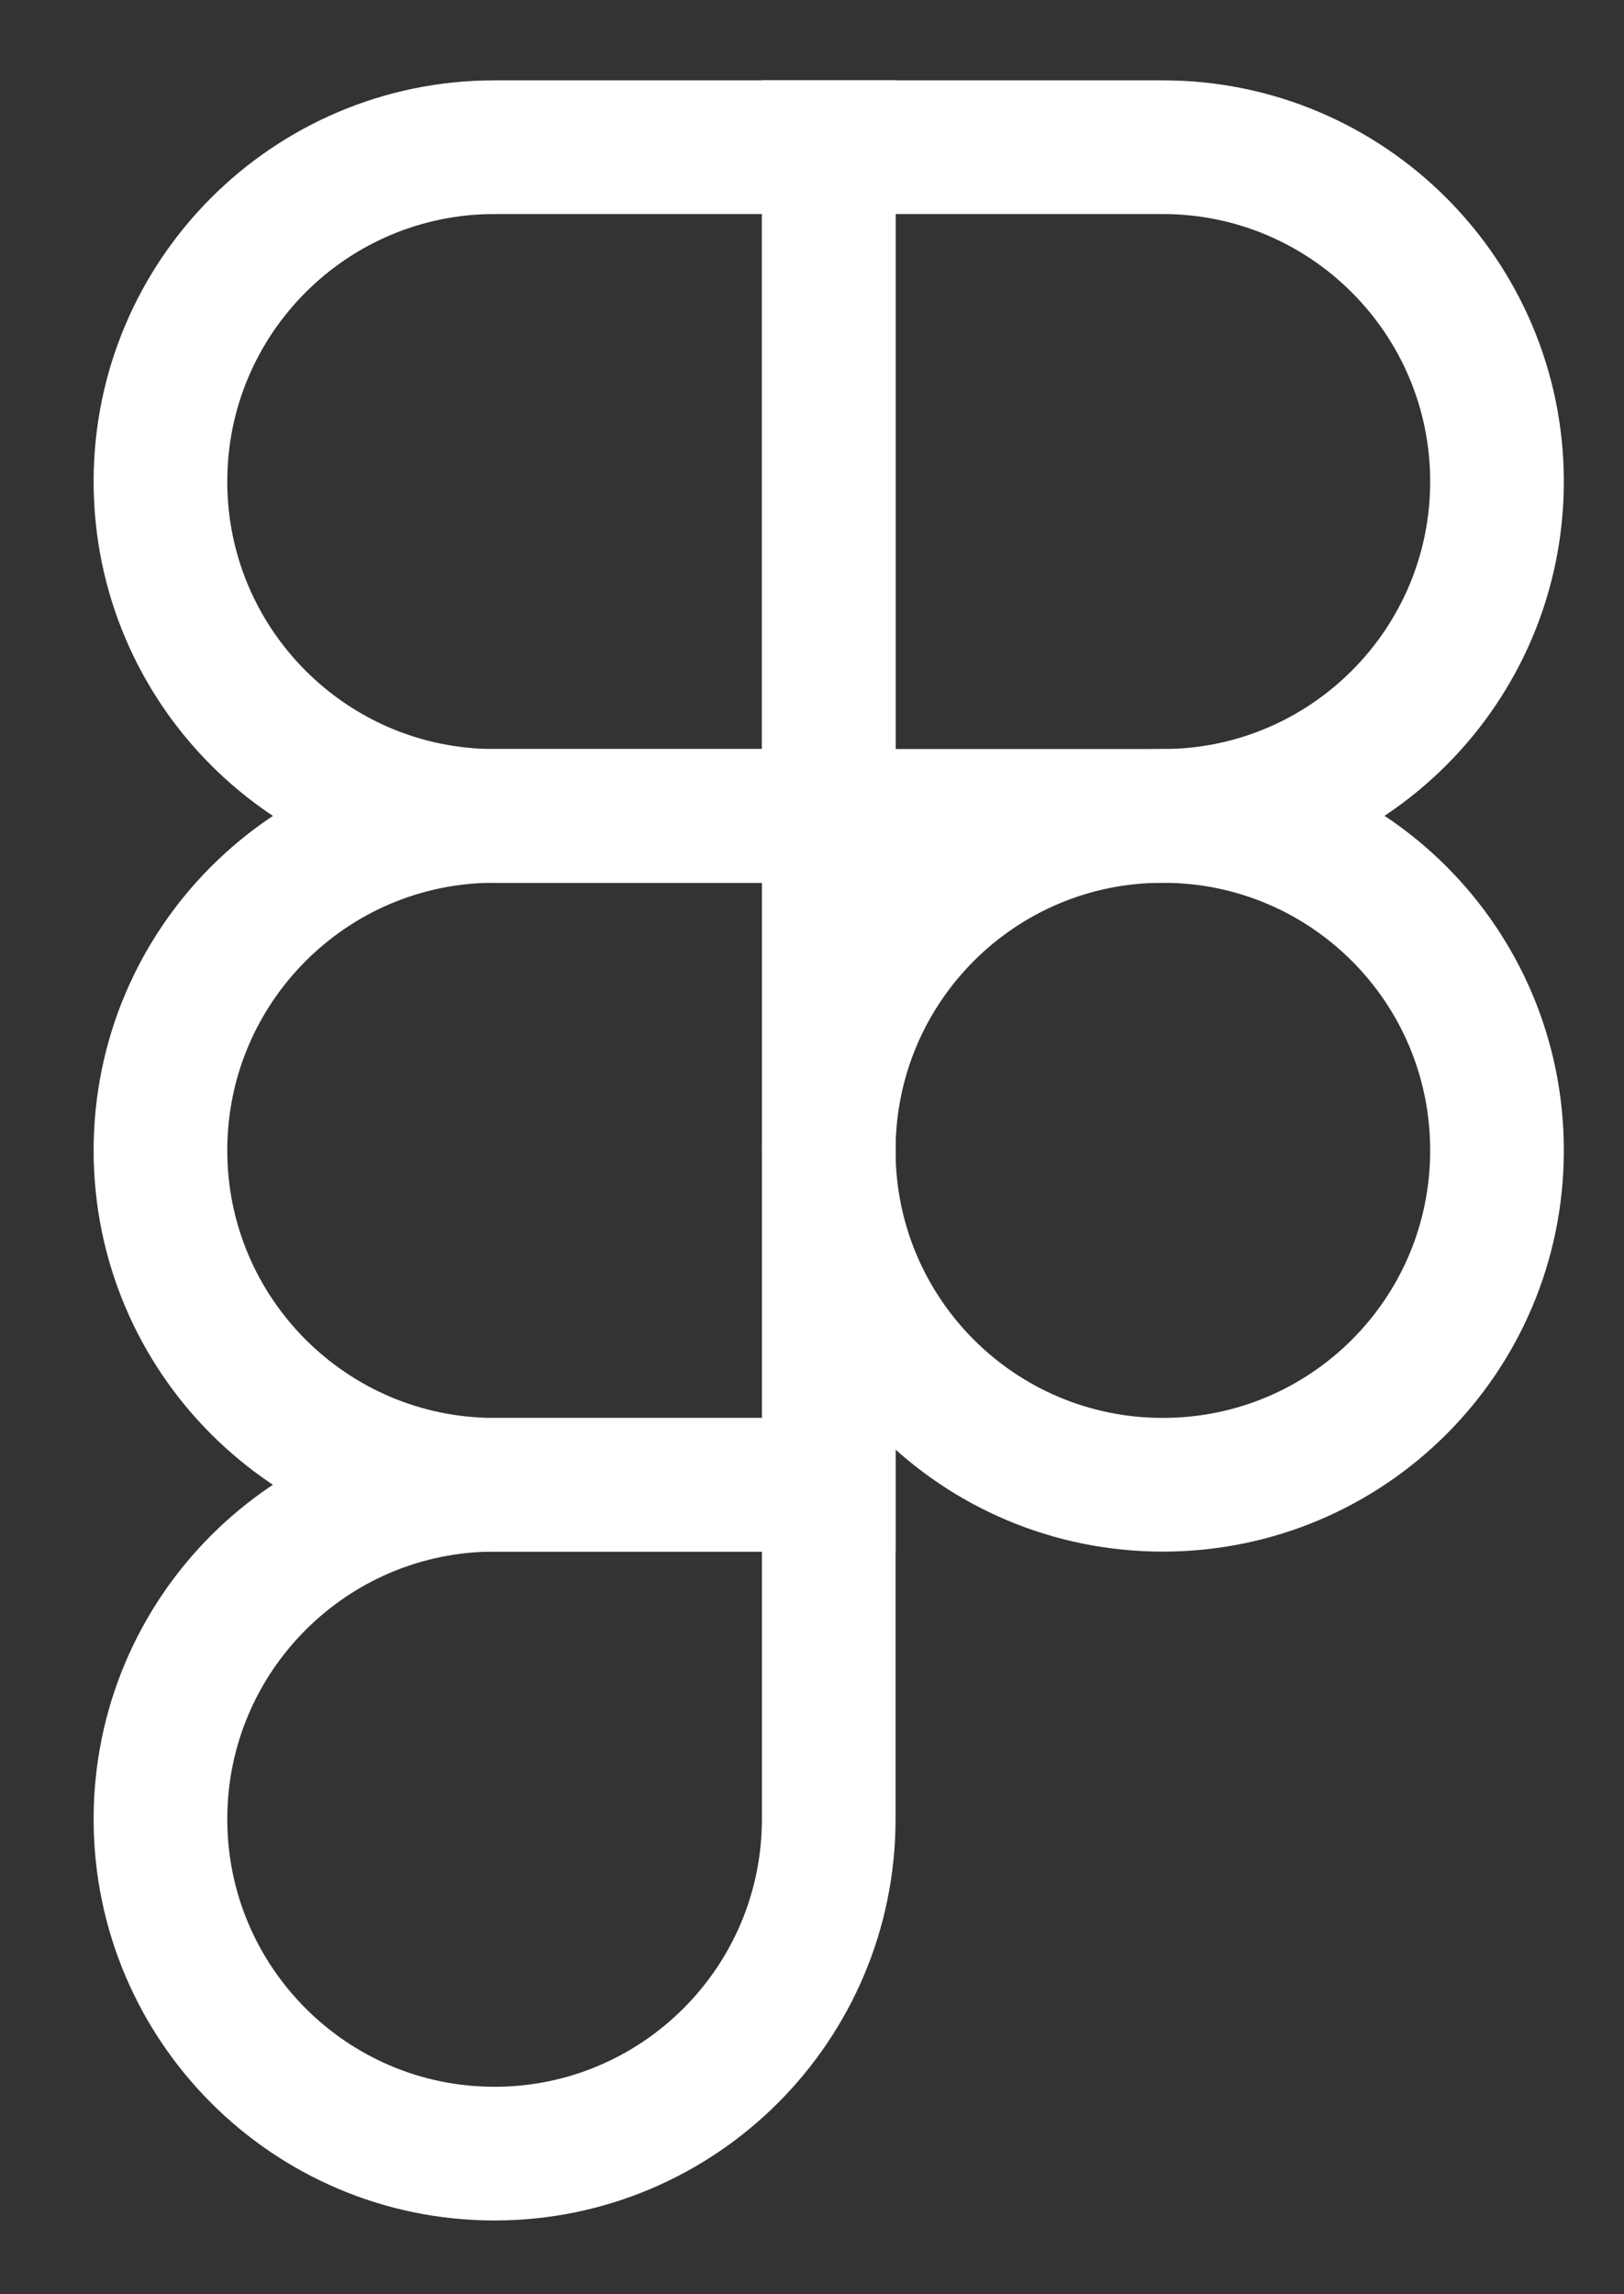
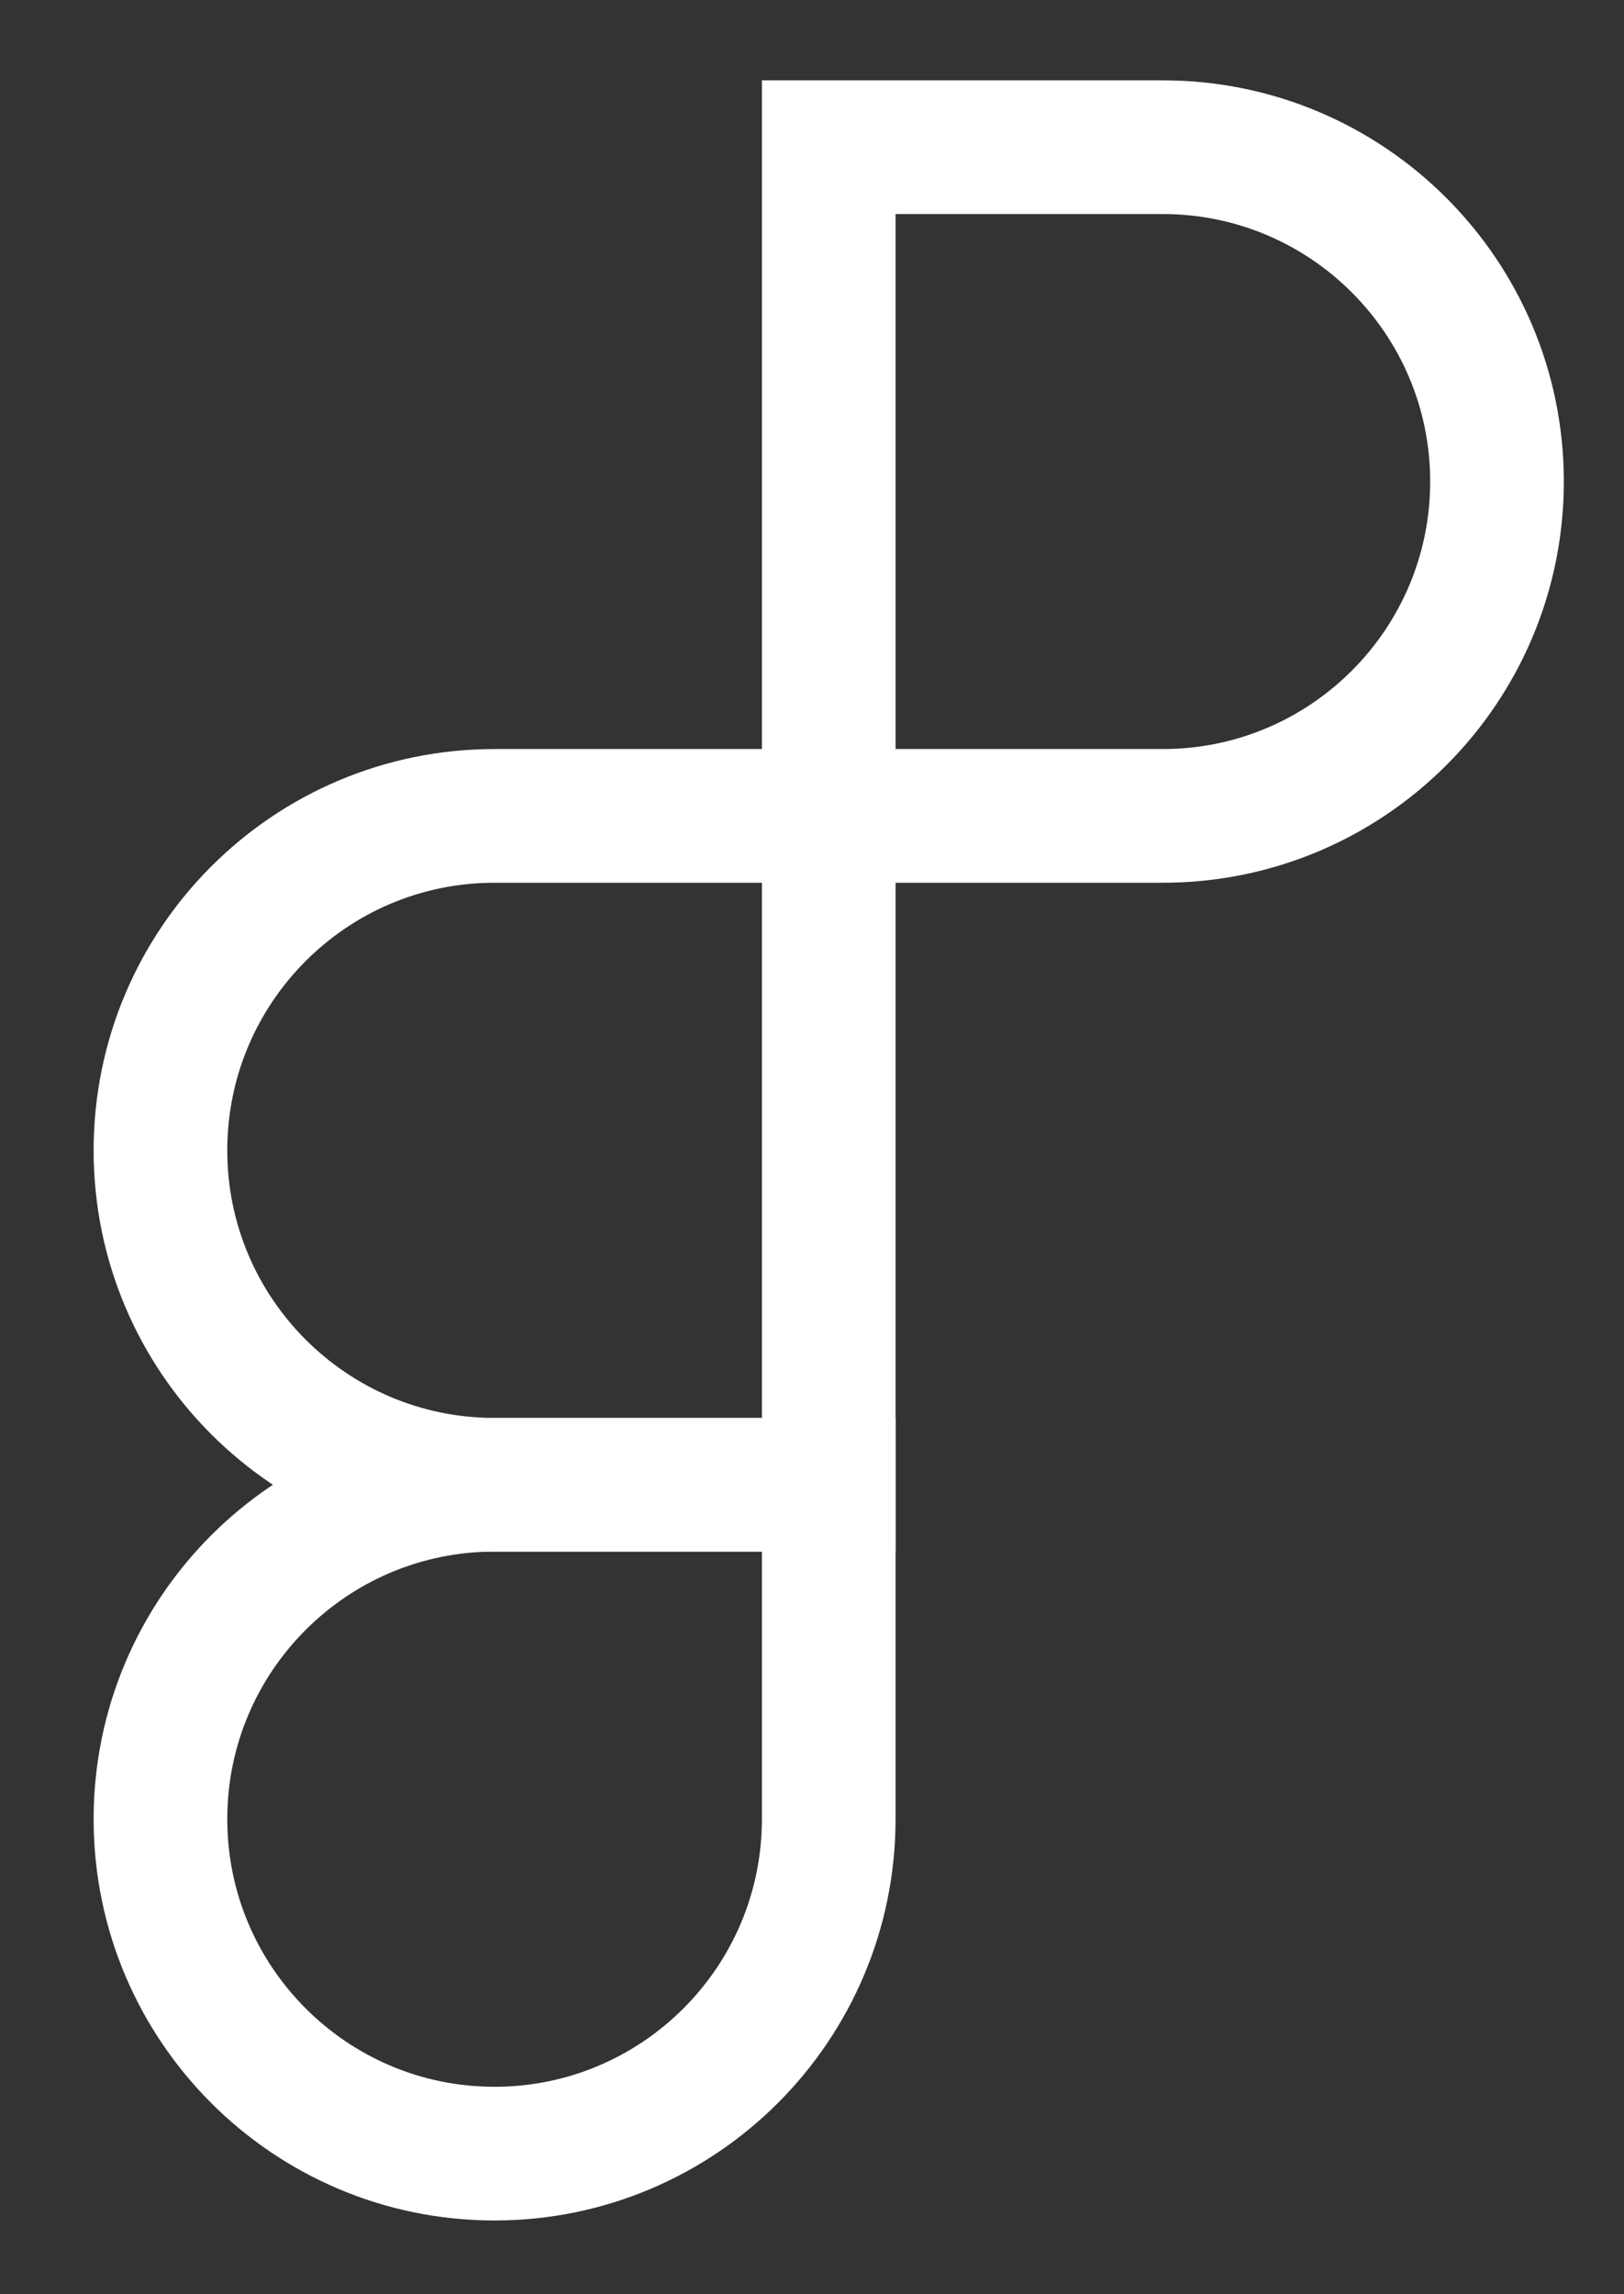
<svg xmlns="http://www.w3.org/2000/svg" version="1.2" viewBox="0 0 1000 1412" width="1000" height="1412">
  <rect x="0" y="0" width="1000" height="1412" fill="#333333" stroke="none" />
  <title>Figma-logo-svg</title>
  <style>
		.s0 { fill: none;stroke: #ffffff;stroke-linecap: round;stroke-width: 82.3 } 
	</style>
  <path id="path0_fill" class="s0" d="m304.5 1325.6c113.6 0 205.8-92.3 205.8-205.9v-205.8h-205.8c-113.6 0-205.7 92.2-205.7 205.8 0 113.6 92.1 205.9 205.7 205.9z" />
  <path id="path1_fill" class="s0" d="m98.8 708.1c0-113.7 92.1-205.9 205.7-205.9h205.8v411.7h-205.8c-113.6 0-205.7-92.2-205.7-205.8z" />
-   <path id="path1_fill_1_" class="s0" d="m98.8 296.4c0-113.6 92.1-205.8 205.7-205.8h205.8v411.6h-205.8c-113.6 0-205.7-92.2-205.7-205.8z" />
  <path id="path2_fill" class="s0" d="m510.3 90.6h205.7c113.6 0 205.8 92.2 205.8 205.8 0 113.6-92.2 205.8-205.8 205.8h-205.7z" />
-   <path id="path3_fill" class="s0" d="m716 913.9c-113.7 0-205.7-92-205.7-205.8 0-113.9 92-205.9 205.7-205.9 113.8 0 205.8 92 205.8 205.9 0 113.8-92 205.8-205.8 205.8z" />
</svg>